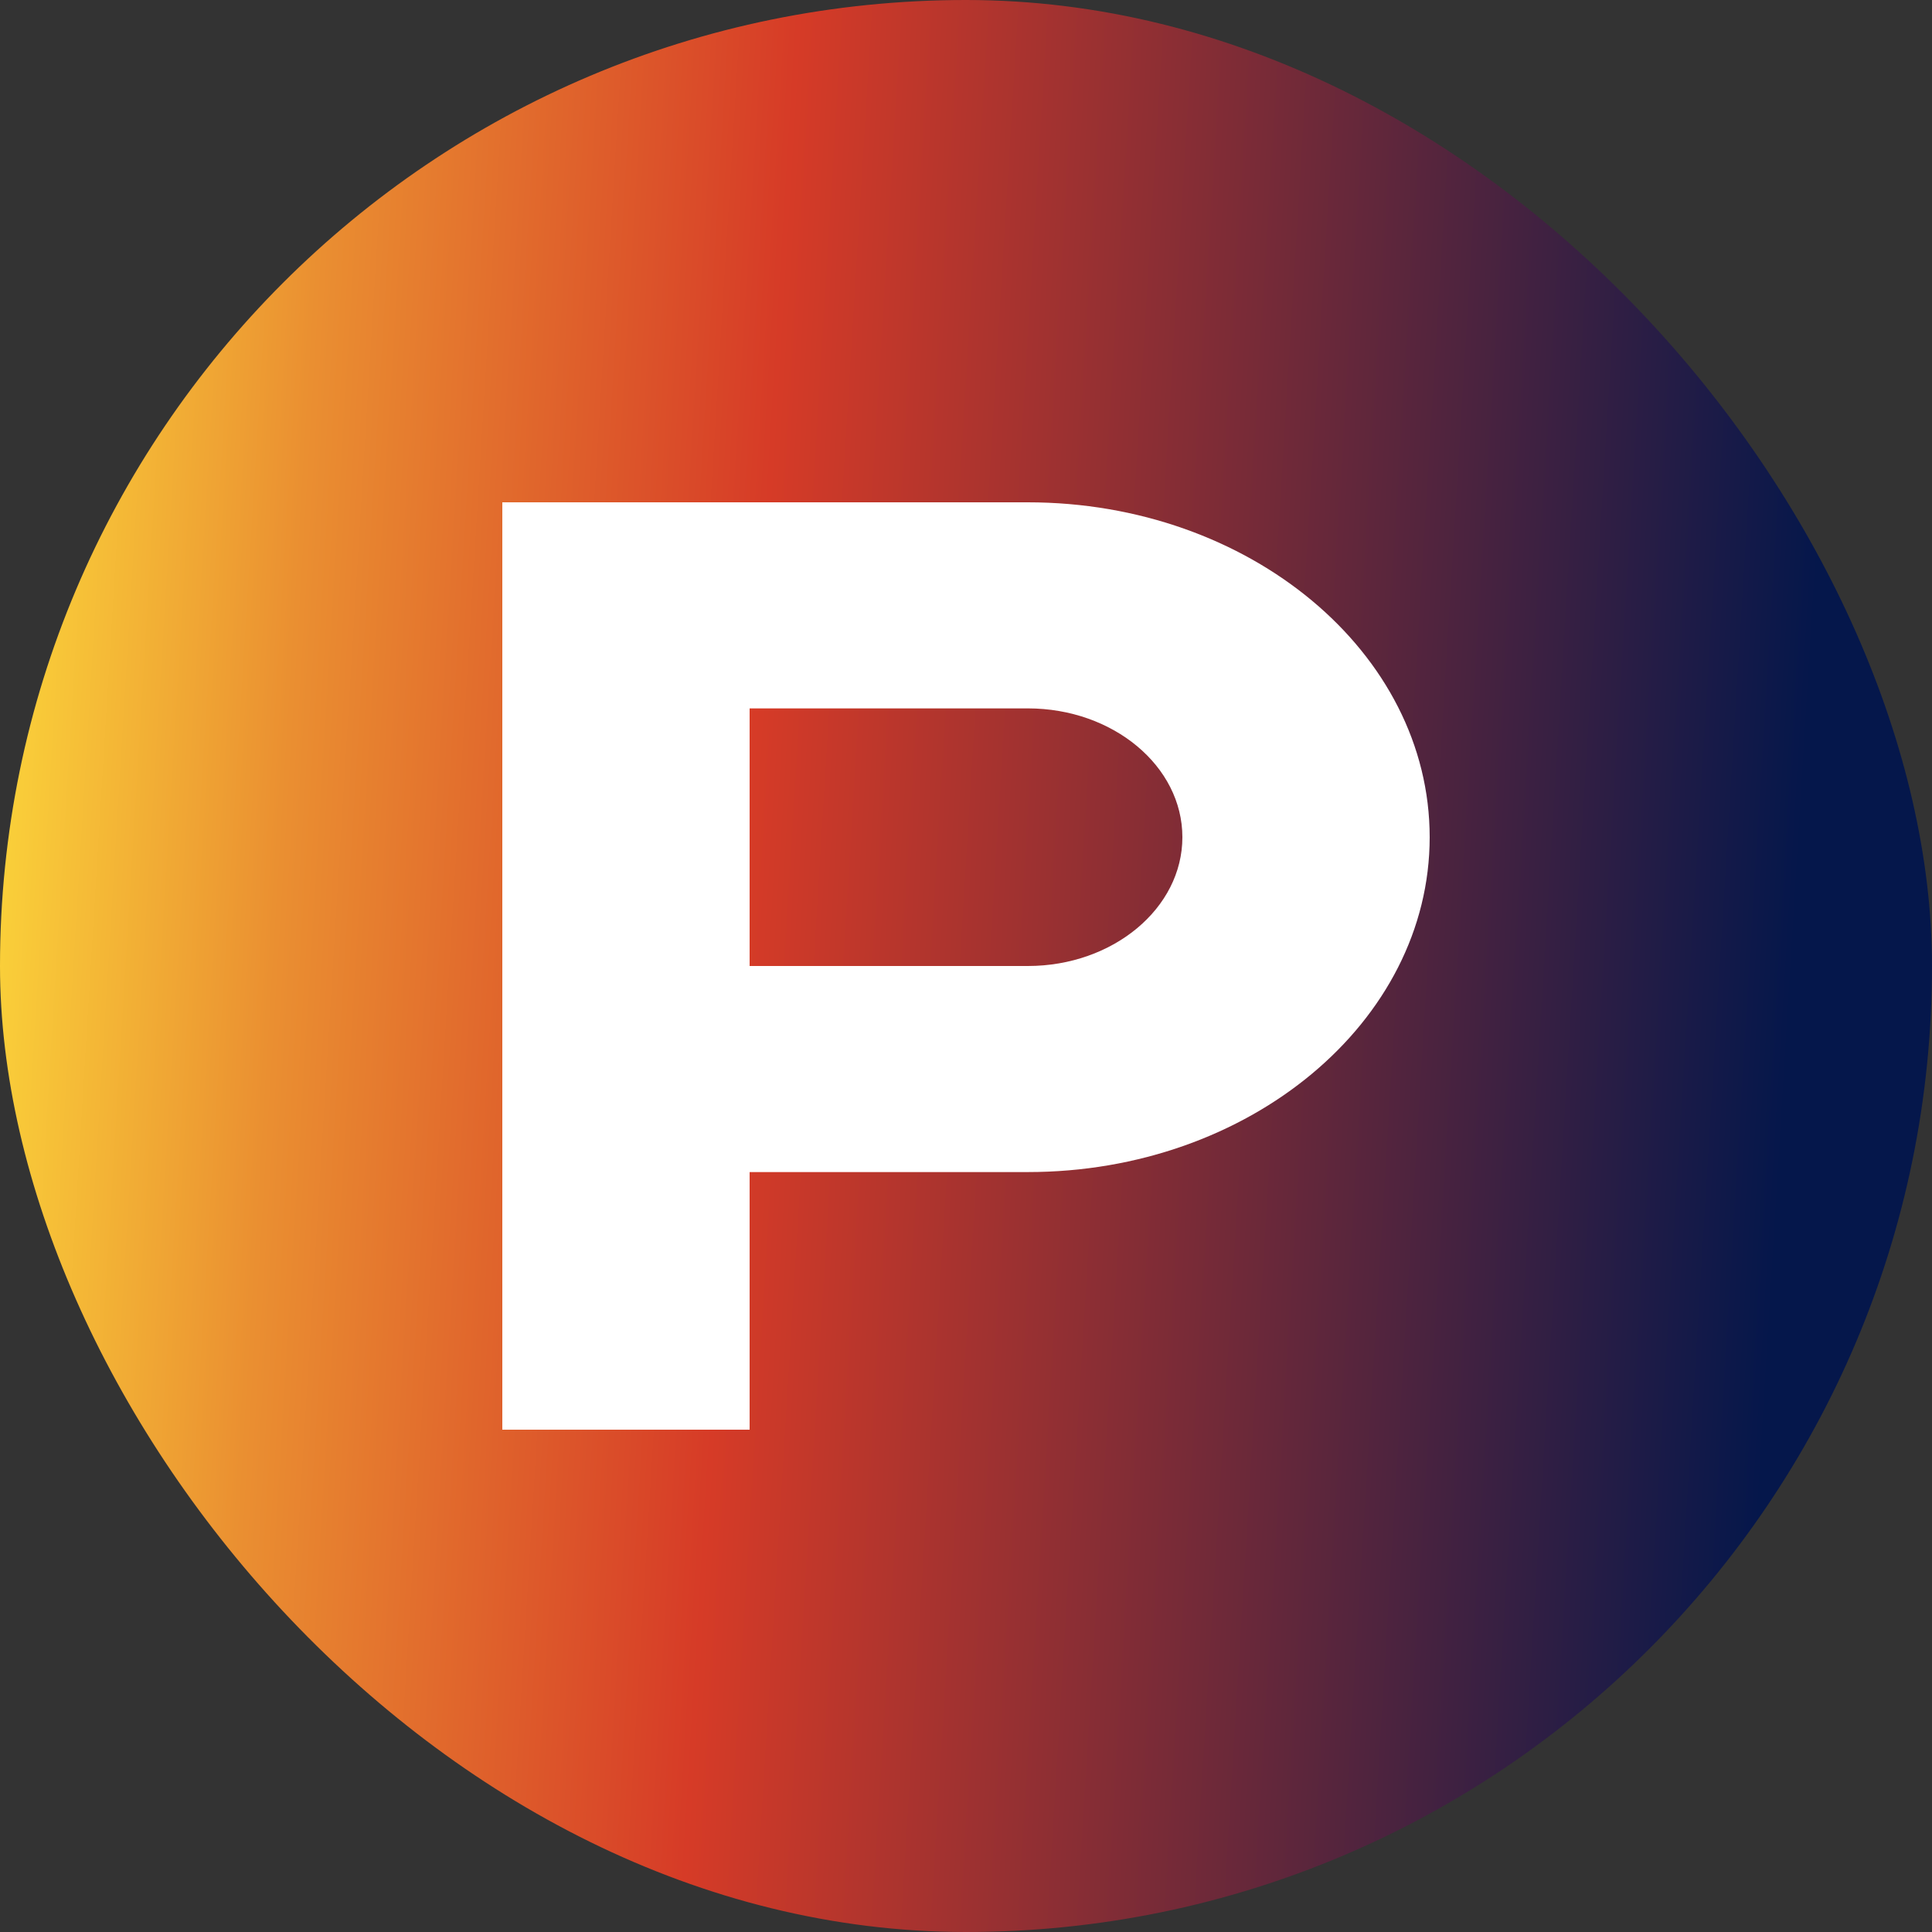
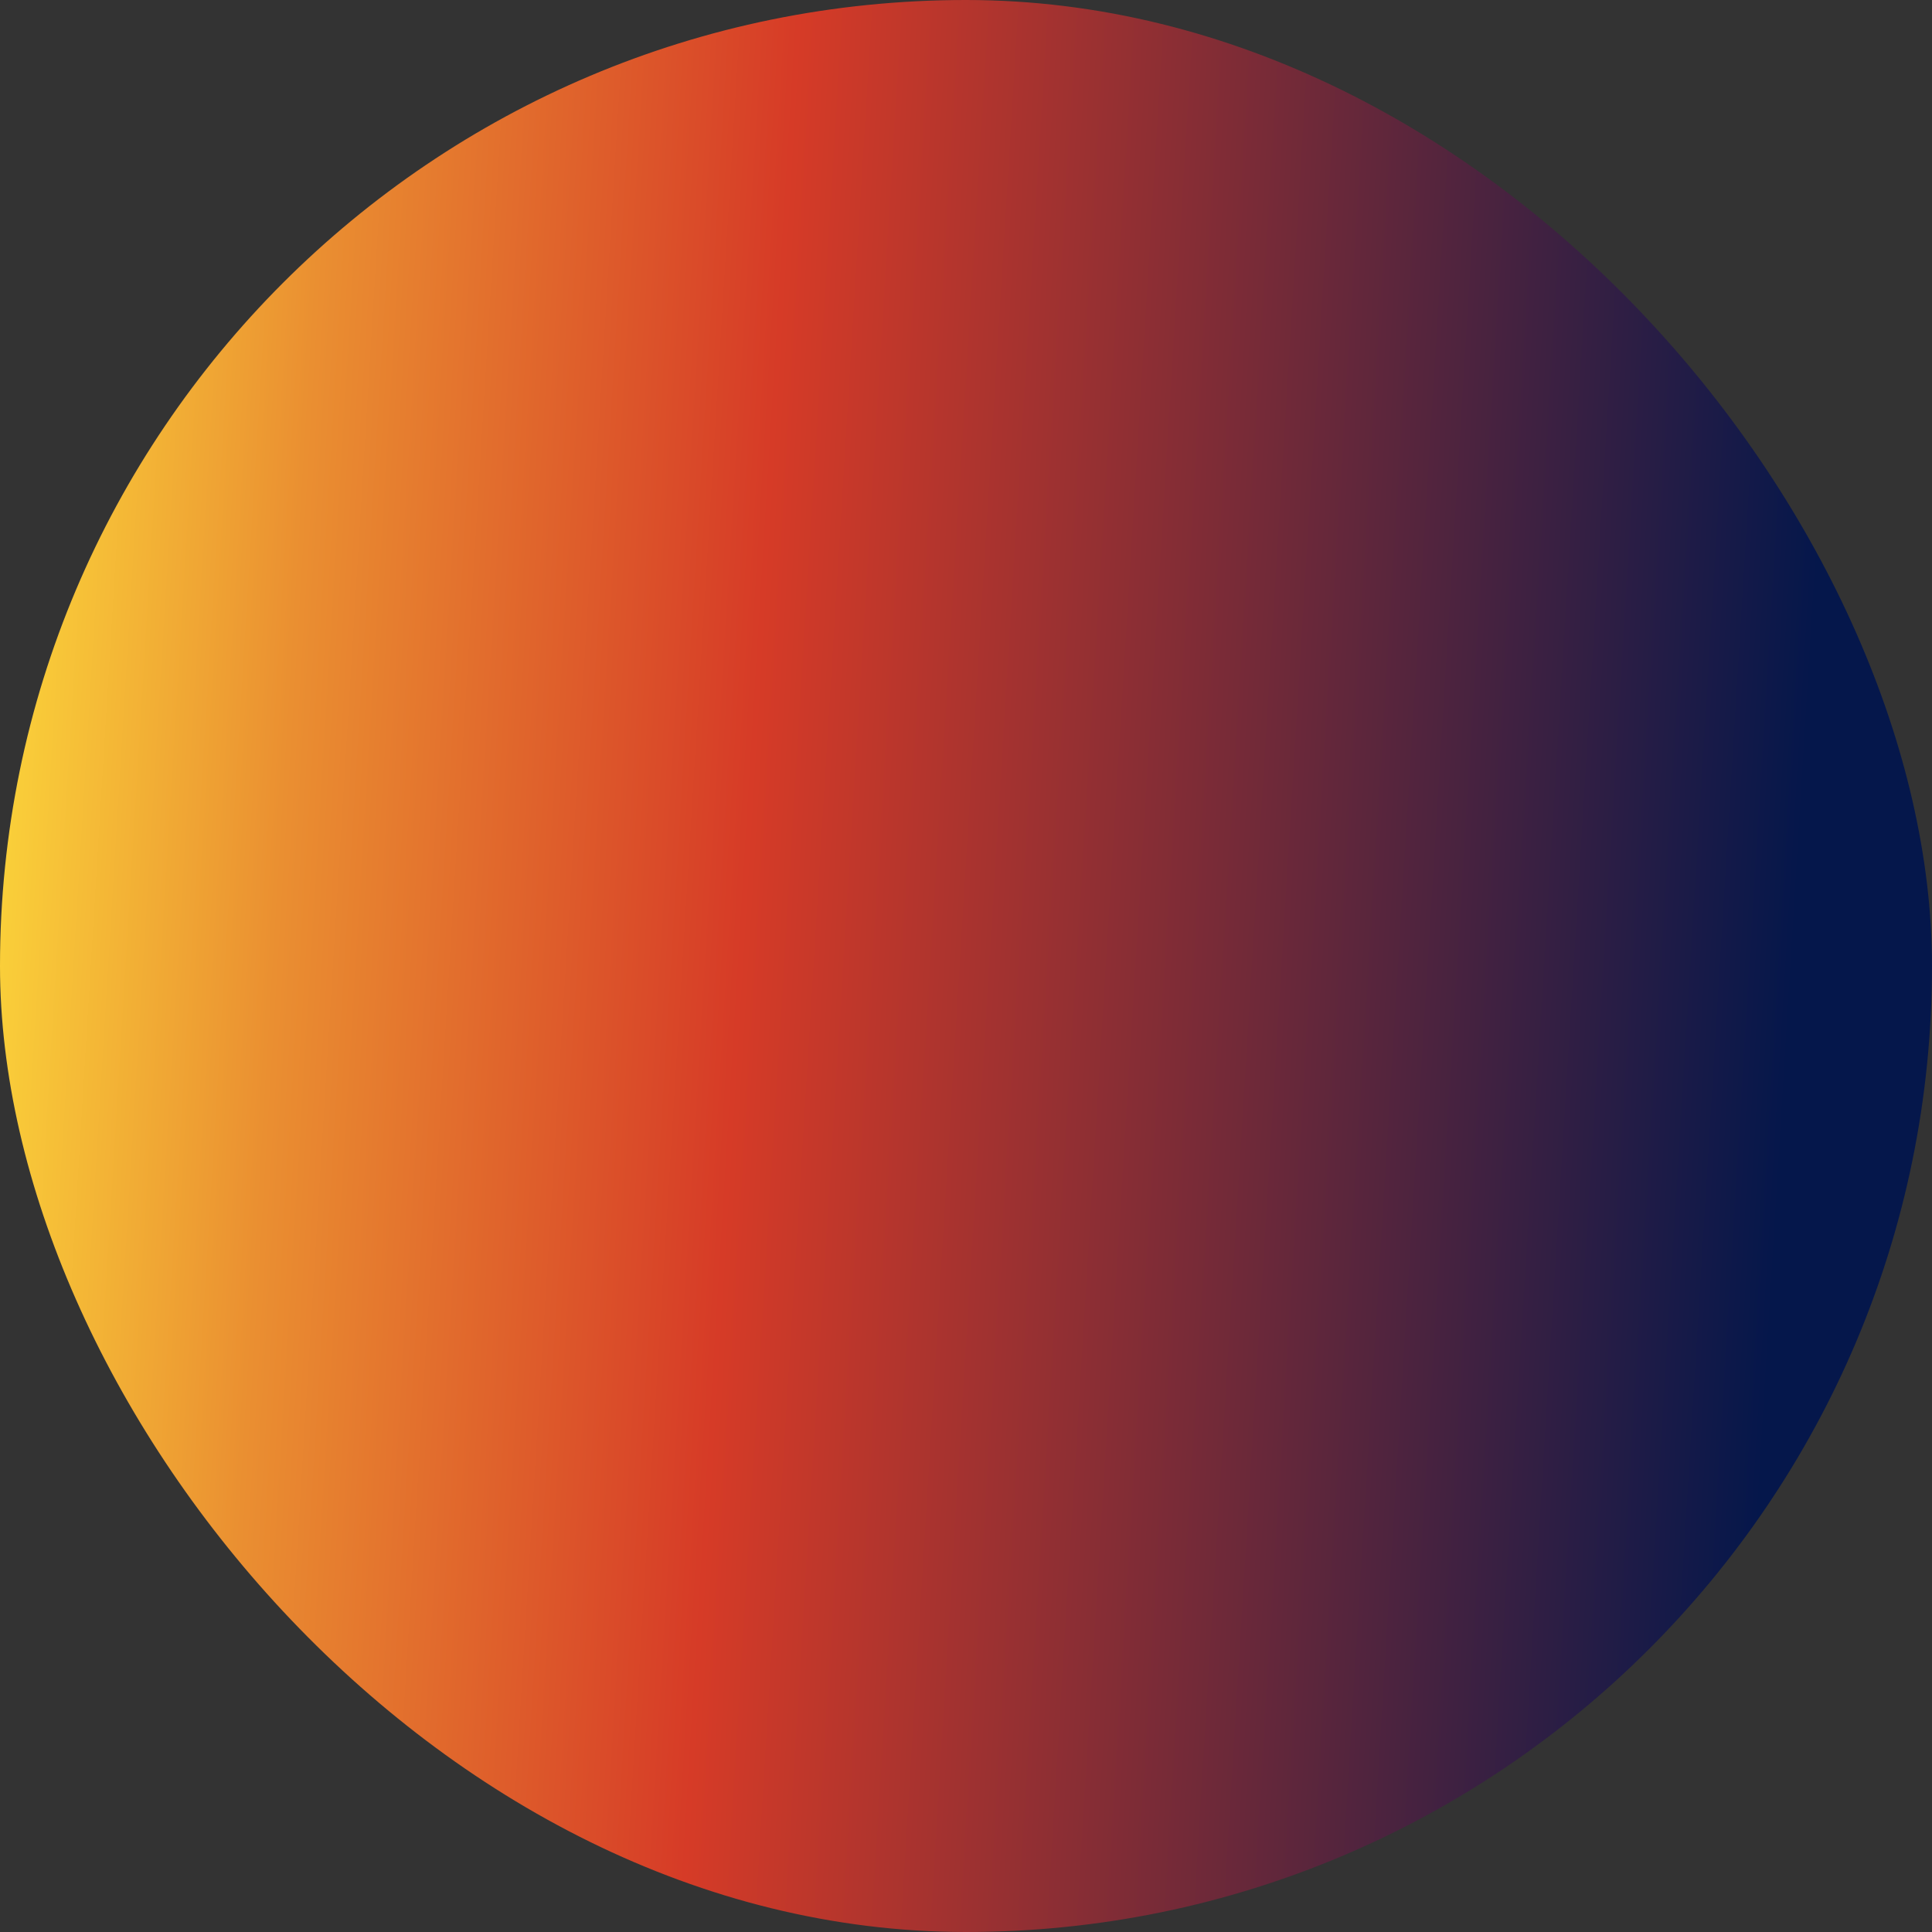
<svg xmlns="http://www.w3.org/2000/svg" width="50" height="50" viewBox="0 0 50 50" fill="none">
  <rect x="0" y="0" width="50" height="50" fill="#333333" stroke="none" />
  <rect width="50" height="50" rx="25" fill="url(#paint0_linear_141_80)" />
-   <path d="M26.6 13H13V37H19.4V30.333H26.6C32.334 30.333 37 26.445 37 21.667C37 16.888 32.334 13 26.6 13ZM26.6 25H19.4V18.333H26.6C28.806 18.333 30.6 19.828 30.6 21.667C30.6 23.505 28.806 25 26.6 25Z" fill="white" />
  <defs>
    <linearGradient id="paint0_linear_141_80" x1="44.87" y1="50.035" x2="-3.766" y2="47.059" gradientUnits="userSpaceOnUse">
      <stop stop-color="#05174B" />
      <stop offset="0.558" stop-color="#D63B27" />
      <stop offset="0.805" stop-color="#EA8F31" />
      <stop offset="1" stop-color="#FFE43C" />
    </linearGradient>
  </defs>
</svg>